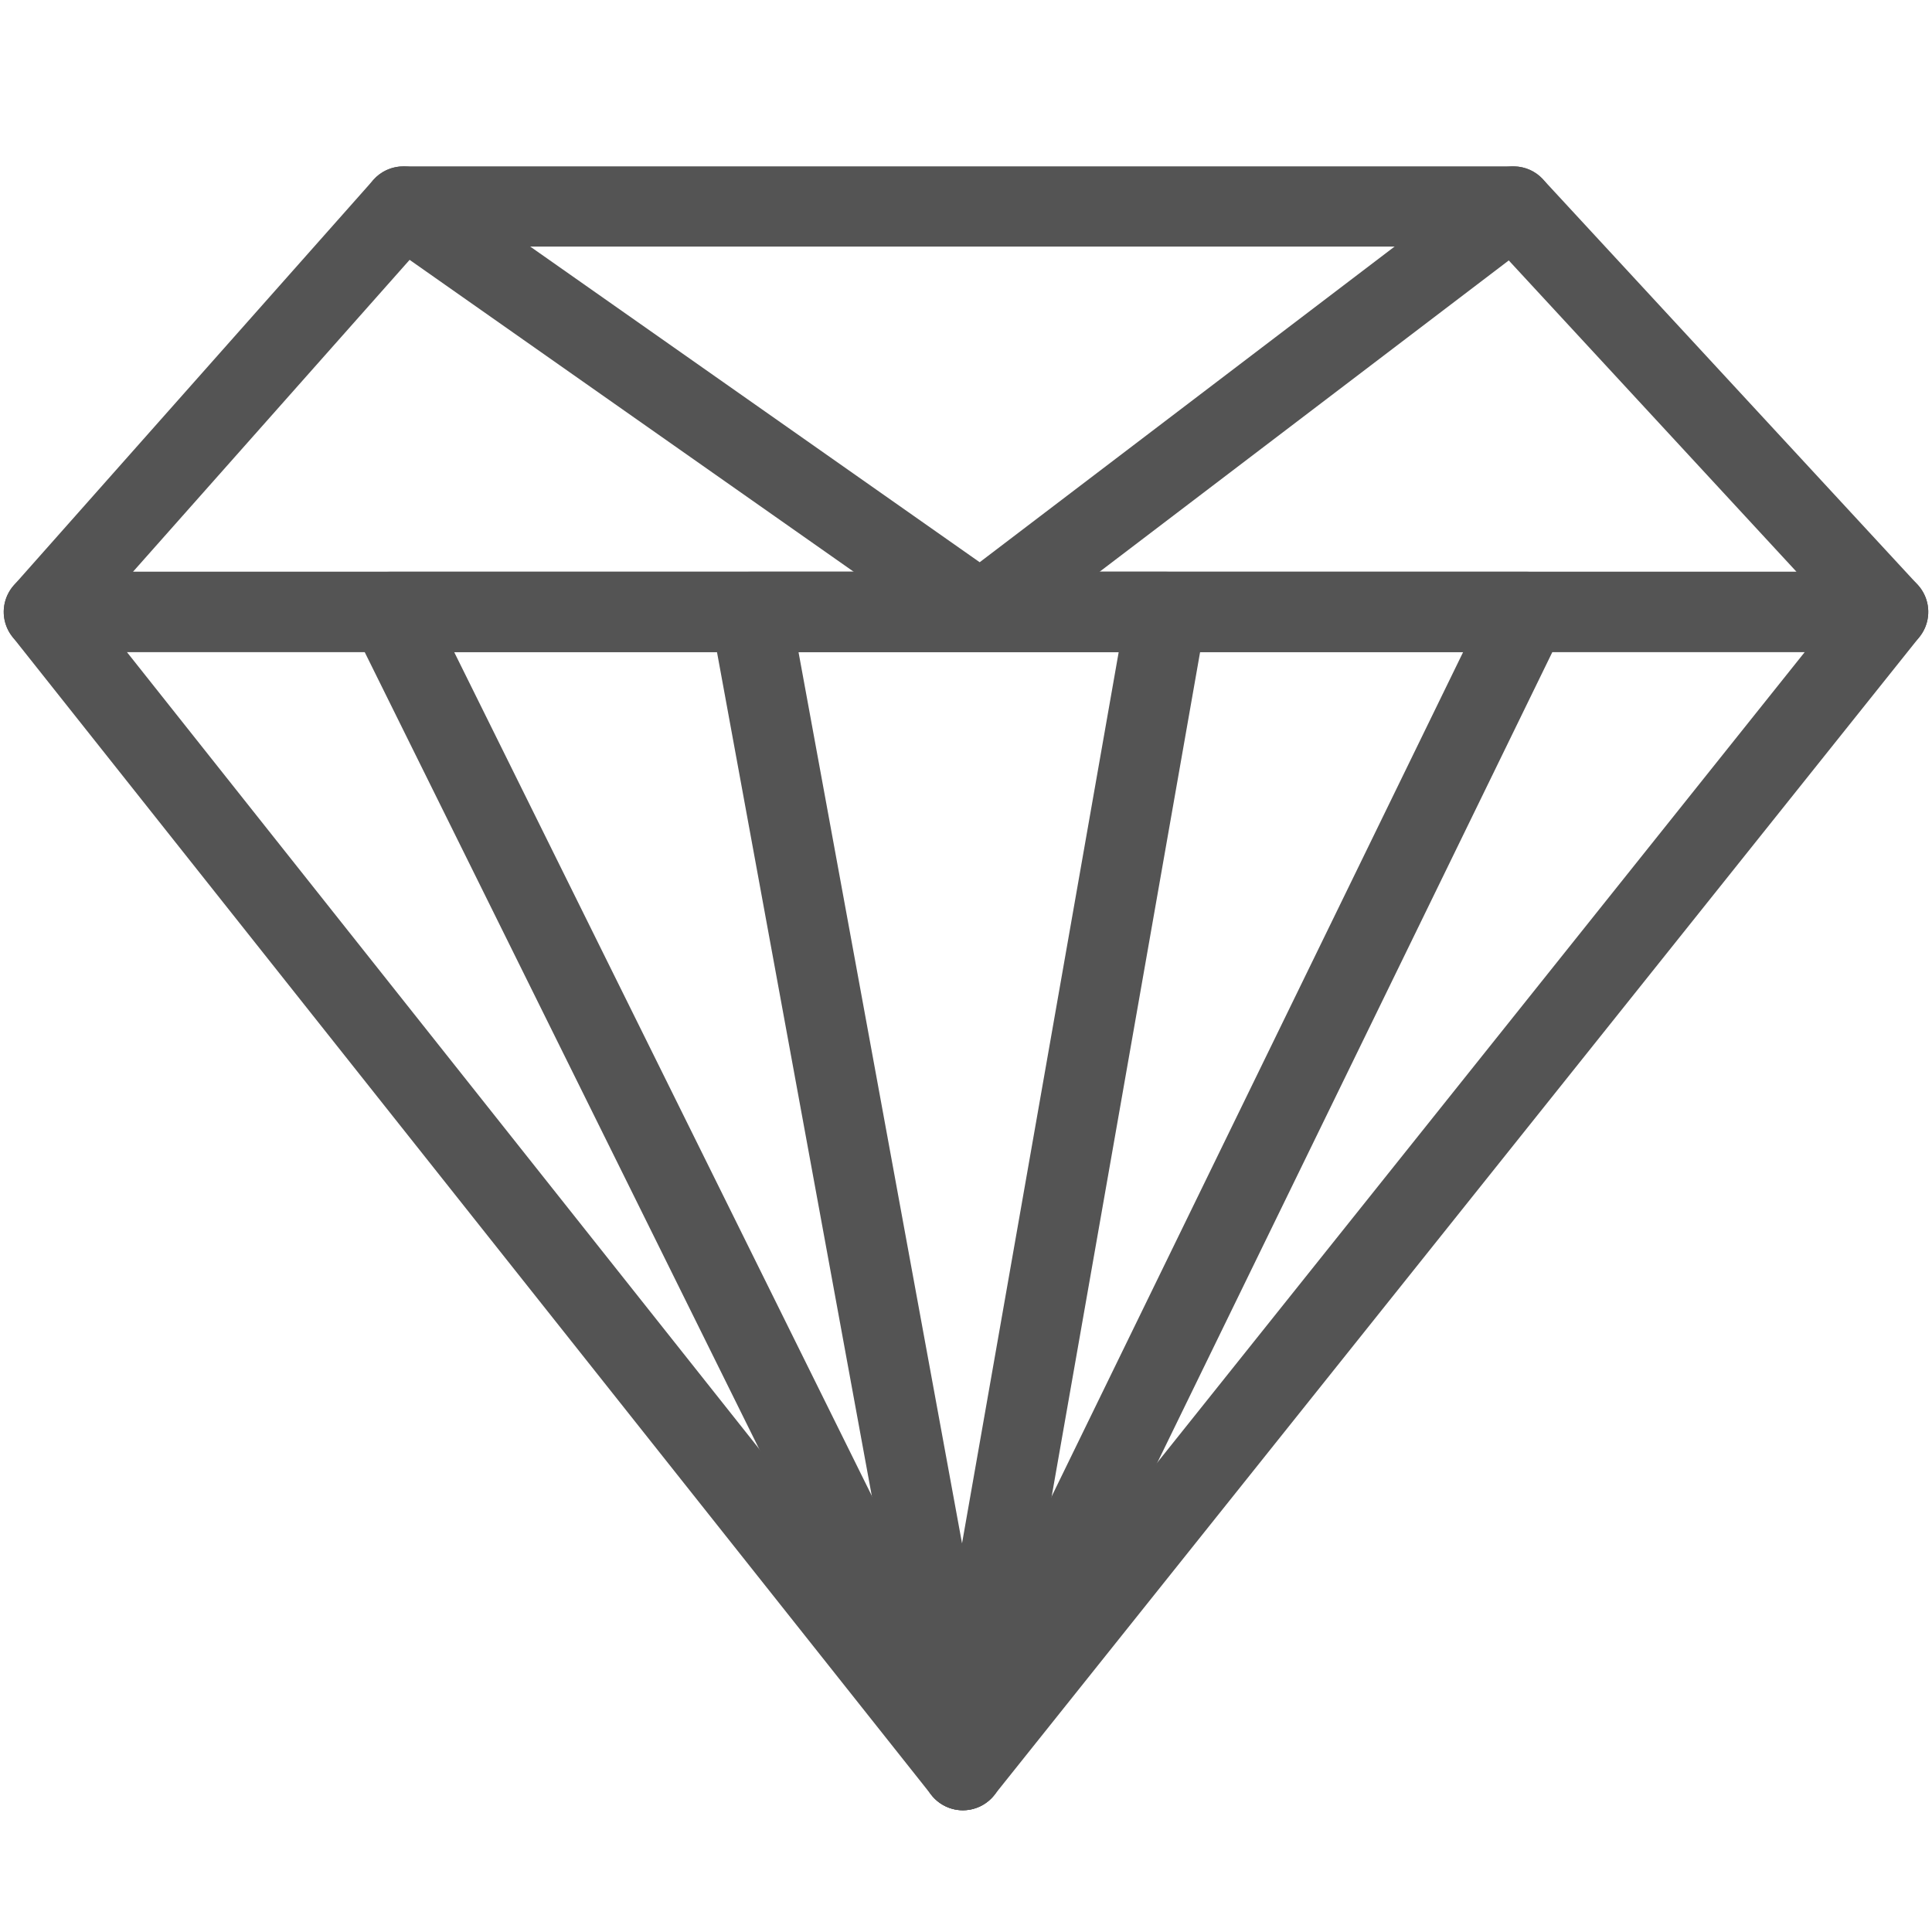
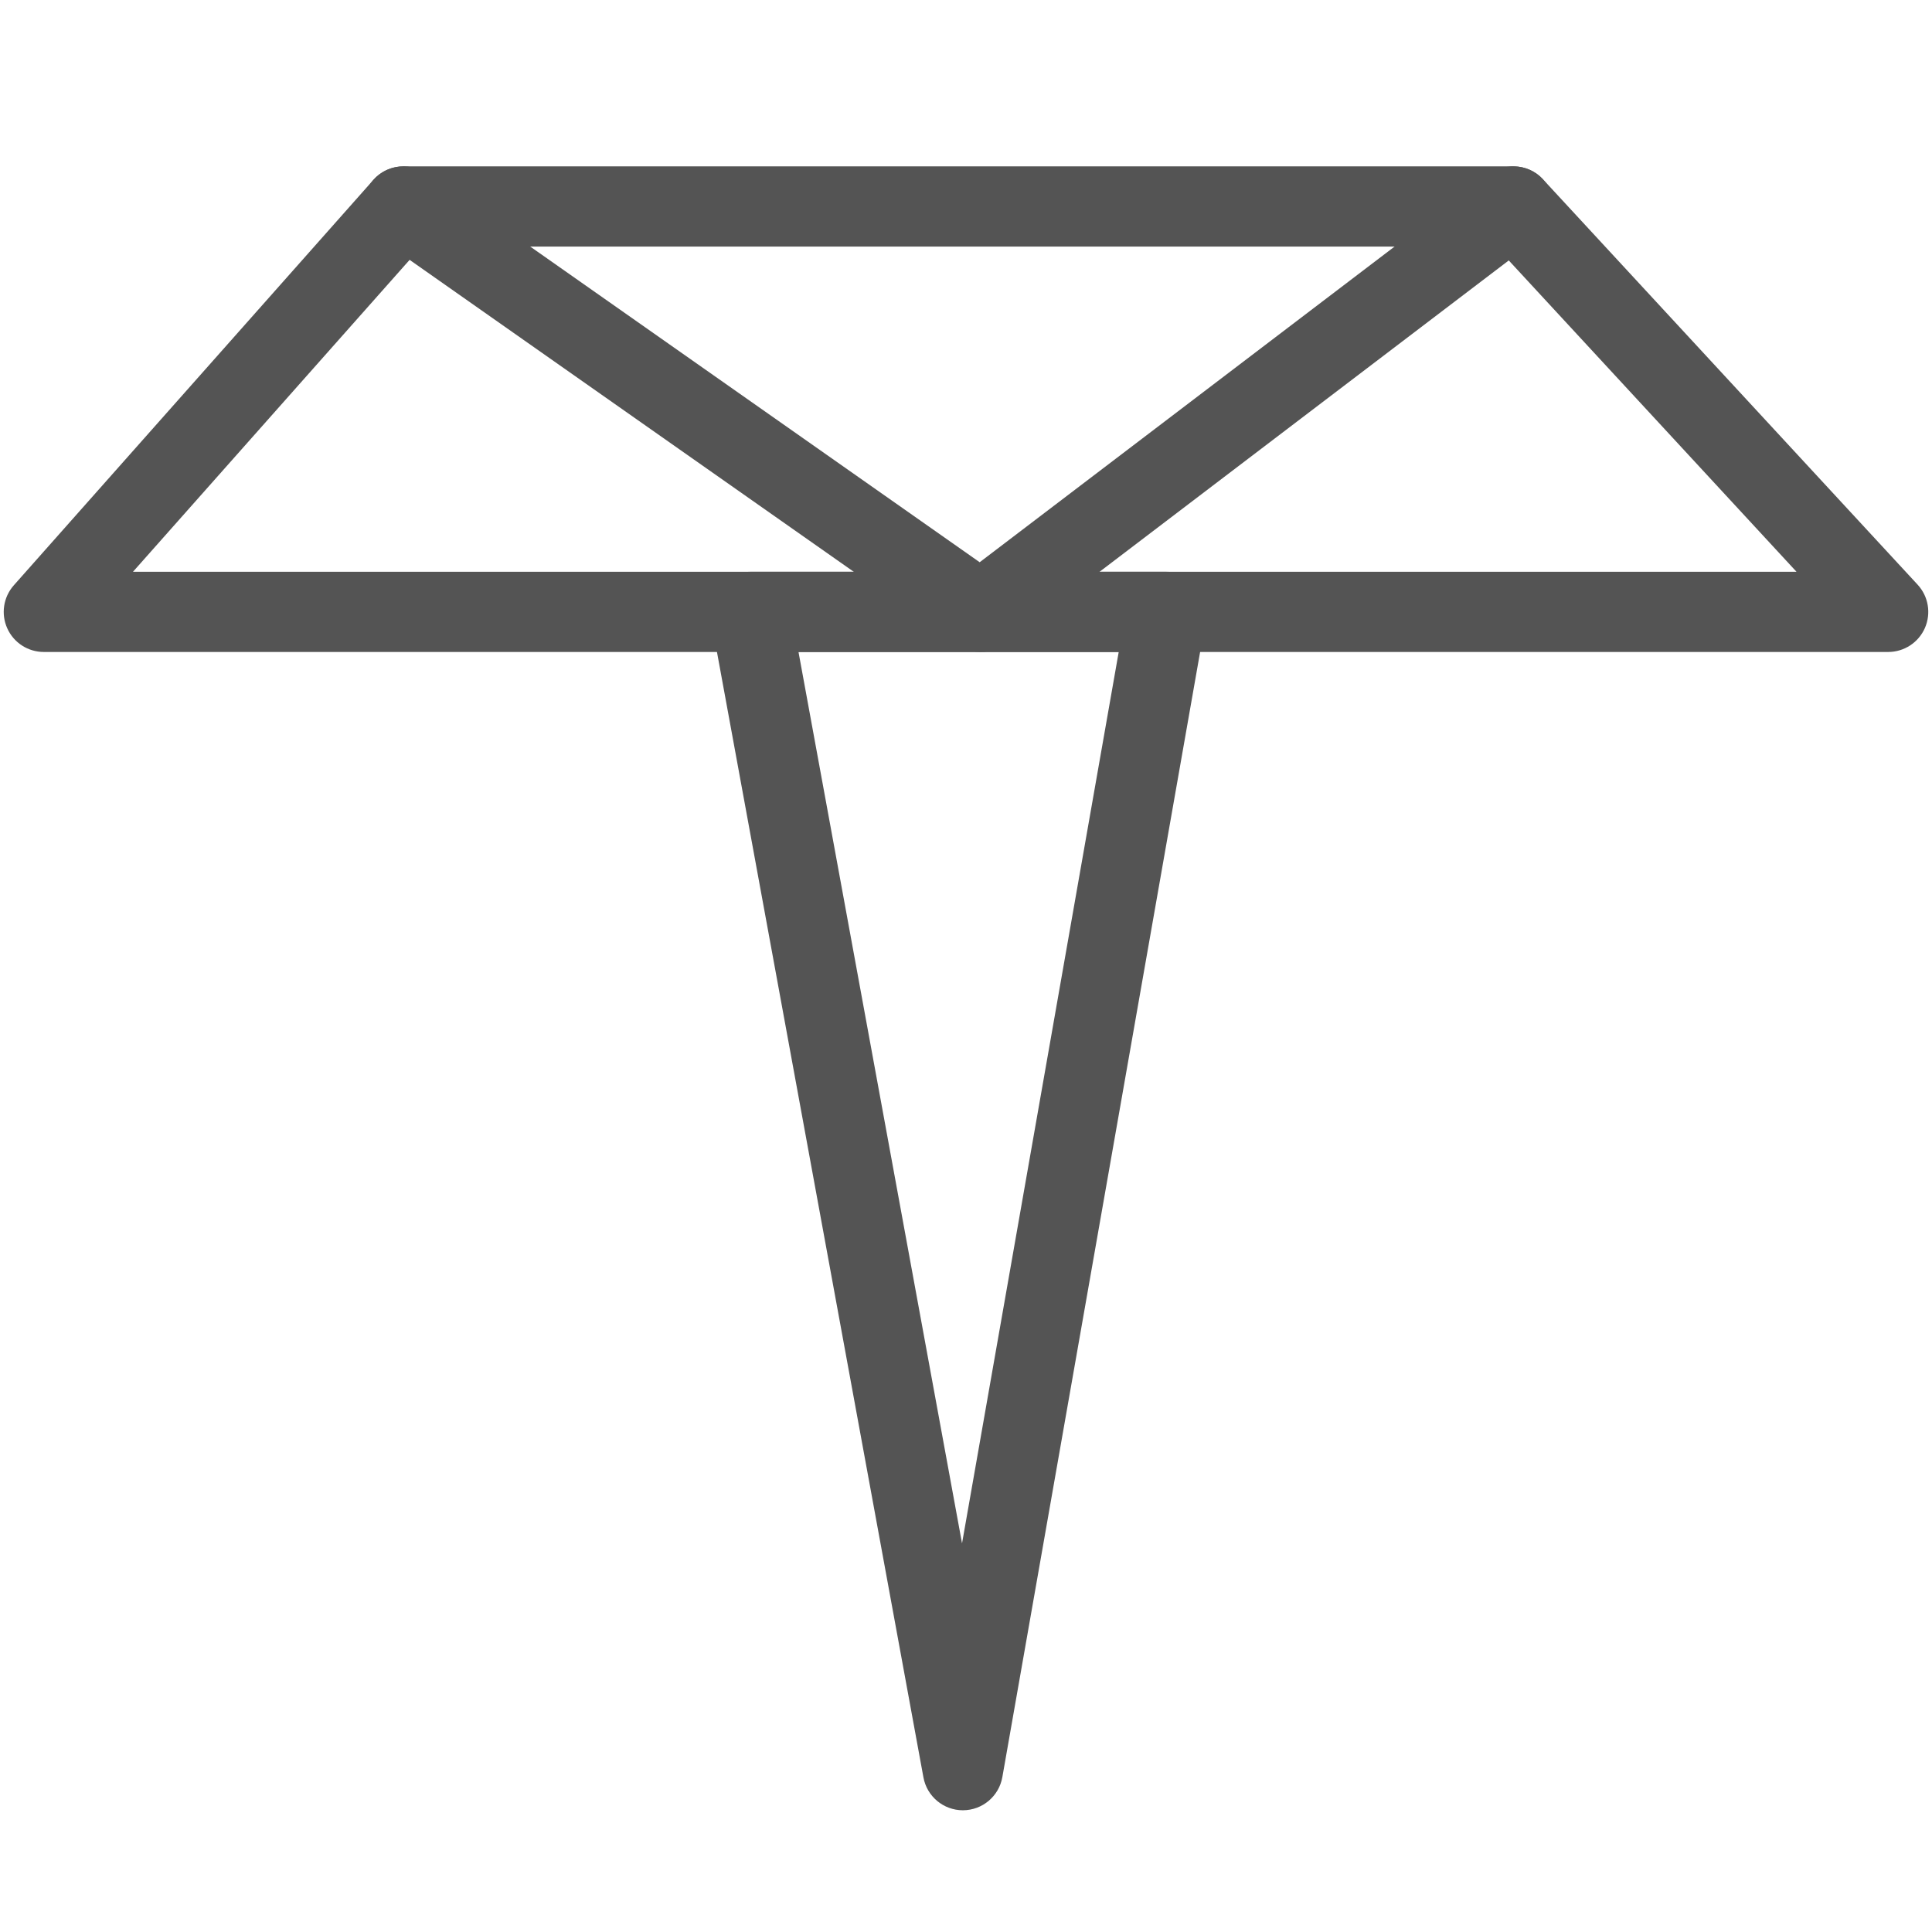
<svg xmlns="http://www.w3.org/2000/svg" version="1.0" preserveAspectRatio="xMidYMid meet" height="500" viewBox="0 0 375 375" zoomAndPan="magnify" width="500">
  <defs>
    <clipPath id="56f6162367">
-       <path clip-rule="nonzero" d="M 0 110 L 375 110 L 375 351.453 L 0 351.453 Z M 0 110" />
-     </clipPath>
+       </clipPath>
    <clipPath id="c645c15b74">
      <path clip-rule="nonzero" d="M 67 110 L 305 110 L 305 351.453 L 67 351.453 Z M 67 110" />
    </clipPath>
    <clipPath id="a7753237da">
      <path clip-rule="nonzero" d="M 137 110 L 235 110 L 235 351.453 L 137 351.453 Z M 137 110" />
    </clipPath>
  </defs>
  <rect fill-opacity="1" height="450" y="-37.5" fill="#ffffff" width="450" x="-37.5" />
  <rect fill-opacity="1" height="450" y="-37.5" fill="#ffffff" width="450" x="-37.5" />
  <g clip-path="url(#56f6162367)">
-     <path fill-rule="nonzero" fill-opacity="1" d="M 186.891 351.371 C 186.887 351.371 186.883 351.371 186.879 351.371 C 184.508 351.367 182.27 350.281 180.797 348.426 L 2.41 123.605 C 0.555 121.266 0.199 118.07 1.5 115.383 C 2.797 112.691 5.52 110.984 8.508 110.984 L 366.492 110.984 C 369.484 110.984 372.211 112.699 373.508 115.395 C 374.801 118.086 374.441 121.289 372.574 123.625 L 192.973 348.445 C 191.496 350.293 189.258 351.371 186.891 351.371 Z M 24.617 126.547 L 186.914 331.094 L 350.316 126.547 Z M 24.617 126.547" fill="#545454" />
-   </g>
+     </g>
  <g clip-path="url(#c645c15b74)">
-     <path fill-rule="nonzero" fill-opacity="1" d="M 186.891 351.371 C 183.934 351.371 181.23 349.691 179.918 347.039 L 68.633 122.219 C 67.438 119.805 67.574 116.949 68.996 114.66 C 70.414 112.375 72.914 110.984 75.605 110.984 L 296.453 110.984 C 299.137 110.984 301.629 112.367 303.051 114.641 C 304.473 116.918 304.625 119.766 303.449 122.176 L 193.887 346.996 C 192.59 349.664 189.883 351.359 186.918 351.371 C 186.906 351.371 186.898 351.371 186.891 351.371 Z M 88.145 126.547 L 186.836 325.934 L 284.004 126.547 Z M 88.145 126.547" fill="#545454" />
-   </g>
+     </g>
  <g clip-path="url(#a7753237da)">
    <path fill-rule="nonzero" fill-opacity="1" d="M 186.891 351.371 C 183.137 351.371 179.914 348.688 179.238 344.992 L 137.992 120.172 C 137.578 117.898 138.191 115.559 139.668 113.785 C 141.148 112.012 143.34 110.984 145.648 110.984 L 226.41 110.984 C 228.711 110.984 230.895 112 232.371 113.762 C 233.852 115.523 234.473 117.848 234.074 120.113 L 194.555 344.934 C 193.906 348.645 190.688 351.355 186.922 351.371 C 186.91 351.371 186.902 351.371 186.891 351.371 Z M 154.988 126.547 L 186.73 299.566 L 217.141 126.547 Z M 154.988 126.547" fill="#545454" />
  </g>
  <path fill-rule="nonzero" fill-opacity="1" d="M 366.492 126.547 L 8.508 126.547 C 5.441 126.547 2.664 124.754 1.41 121.957 C 0.152 119.164 0.652 115.895 2.684 113.602 L 72.473 34.914 C 73.949 33.246 76.066 32.293 78.293 32.293 L 293.766 32.293 C 295.938 32.293 298.008 33.199 299.48 34.793 L 372.211 113.484 C 374.309 115.754 374.863 119.051 373.625 121.887 C 372.383 124.719 369.586 126.547 366.492 126.547 Z M 25.809 110.984 L 348.703 110.984 L 290.363 47.859 L 81.793 47.859 Z M 25.809 110.984" fill="#545454" />
  <path fill-rule="nonzero" fill-opacity="1" d="M 190.34 126.547 C 188.773 126.547 187.211 126.078 185.867 125.137 L 73.82 46.445 C 70.305 43.977 69.457 39.121 71.926 35.605 C 74.395 32.086 79.25 31.238 82.766 33.707 L 190.156 109.129 L 289.055 33.883 C 292.477 31.281 297.359 31.945 299.957 35.363 C 302.562 38.785 301.898 43.668 298.477 46.27 L 195.051 124.961 C 193.664 126.02 192 126.547 190.34 126.547 Z M 190.34 126.547" fill="#545454" />
</svg>